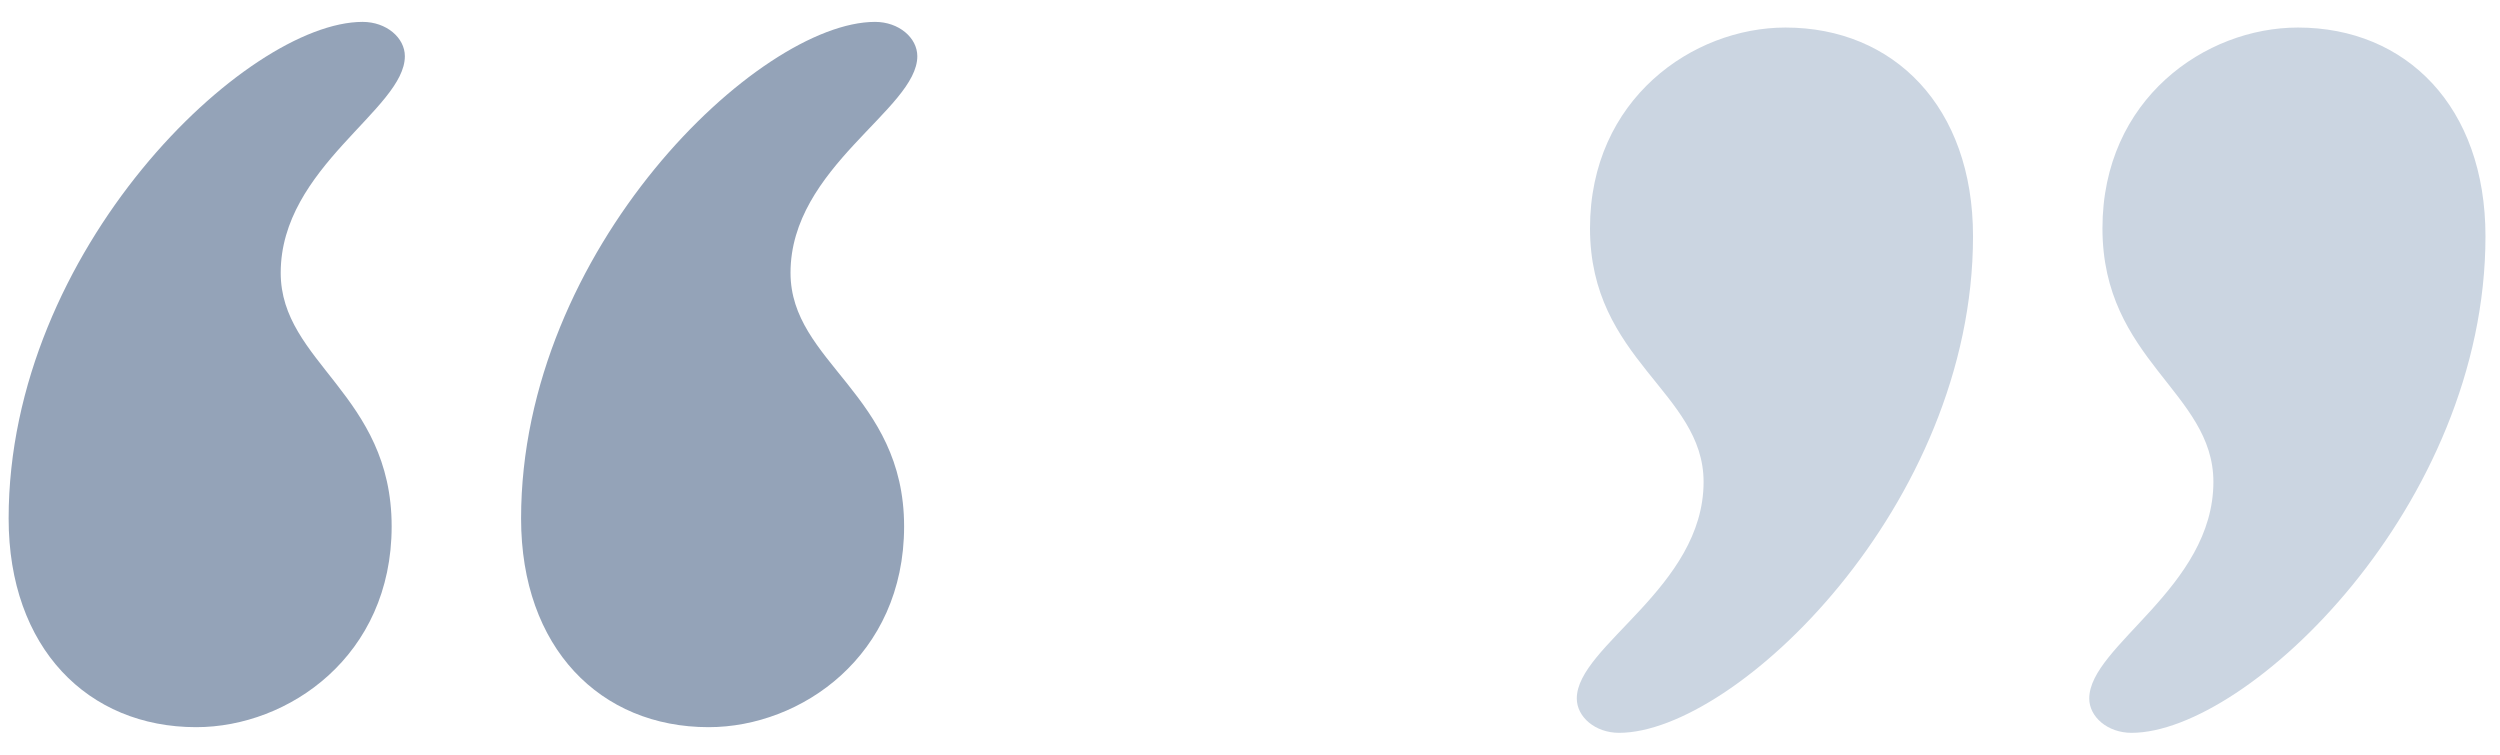
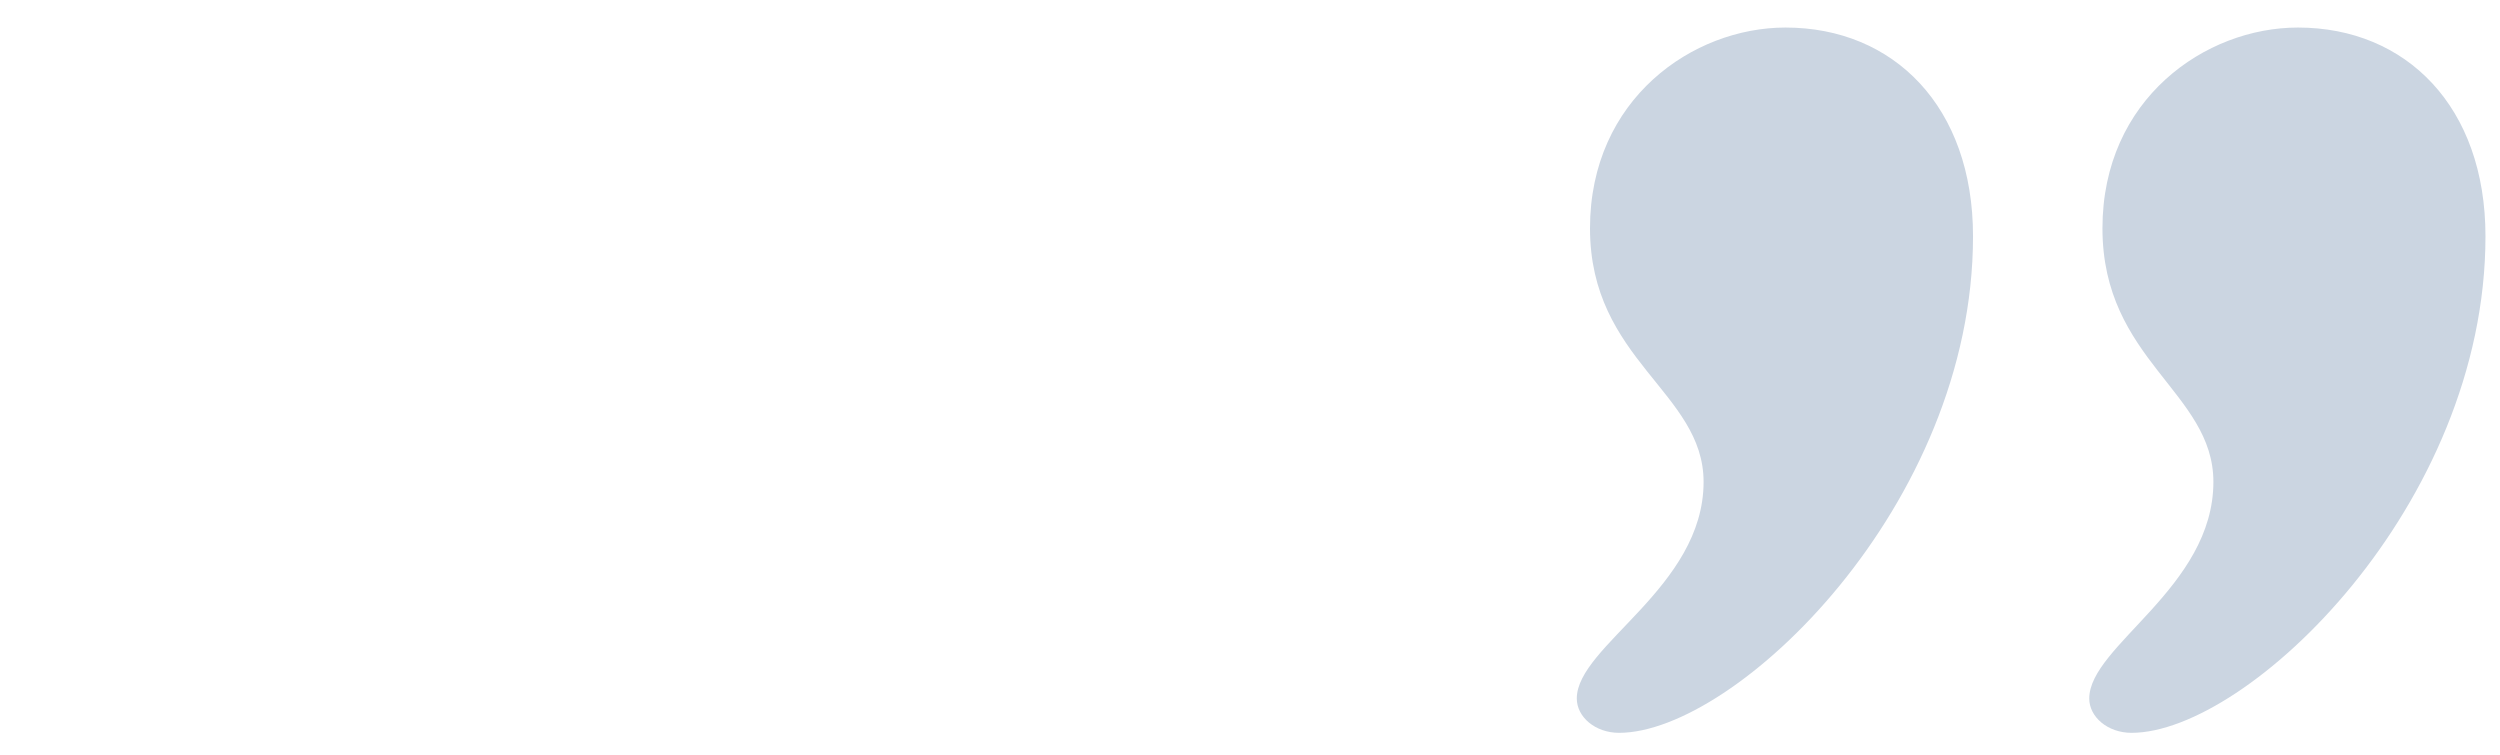
<svg xmlns="http://www.w3.org/2000/svg" width="53" height="16" viewBox="0 0 53 16" fill="none">
-   <path d="M7.687 0.464C8.191 0.464 8.583 0.8 8.583 1.192C8.583 2.312 5.951 3.544 5.951 5.784C5.951 7.688 8.303 8.36 8.303 11.16C8.303 13.904 6.119 15.416 4.159 15.416C1.863 15.416 0.183 13.736 0.183 10.992C0.183 5.28 5.223 0.464 7.687 0.464ZM18.551 0.464C19.055 0.464 19.447 0.8 19.447 1.192C19.447 2.312 16.759 3.544 16.759 5.784C16.759 7.688 19.167 8.36 19.167 11.16C19.167 13.904 16.983 15.416 15.023 15.416C12.727 15.416 11.047 13.736 11.047 10.992C11.047 5.28 16.087 0.464 18.551 0.464Z" fill="#94A3B8" />
  <path d="M45.188 15.536C44.684 15.536 44.292 15.2 44.292 14.808C44.292 13.688 46.924 12.456 46.924 10.216C46.924 8.312 44.572 7.64 44.572 4.84C44.572 2.096 46.756 0.584 48.716 0.584C51.012 0.584 52.692 2.264 52.692 5.008C52.692 10.72 47.652 15.536 45.188 15.536ZM34.324 15.536C33.82 15.536 33.428 15.2 33.428 14.808C33.428 13.688 36.116 12.456 36.116 10.216C36.116 8.312 33.708 7.64 33.708 4.84C33.708 2.096 35.892 0.584 37.852 0.584C40.148 0.584 41.828 2.264 41.828 5.008C41.828 10.72 36.788 15.536 34.324 15.536Z" fill="#CBD5E1" />
</svg>